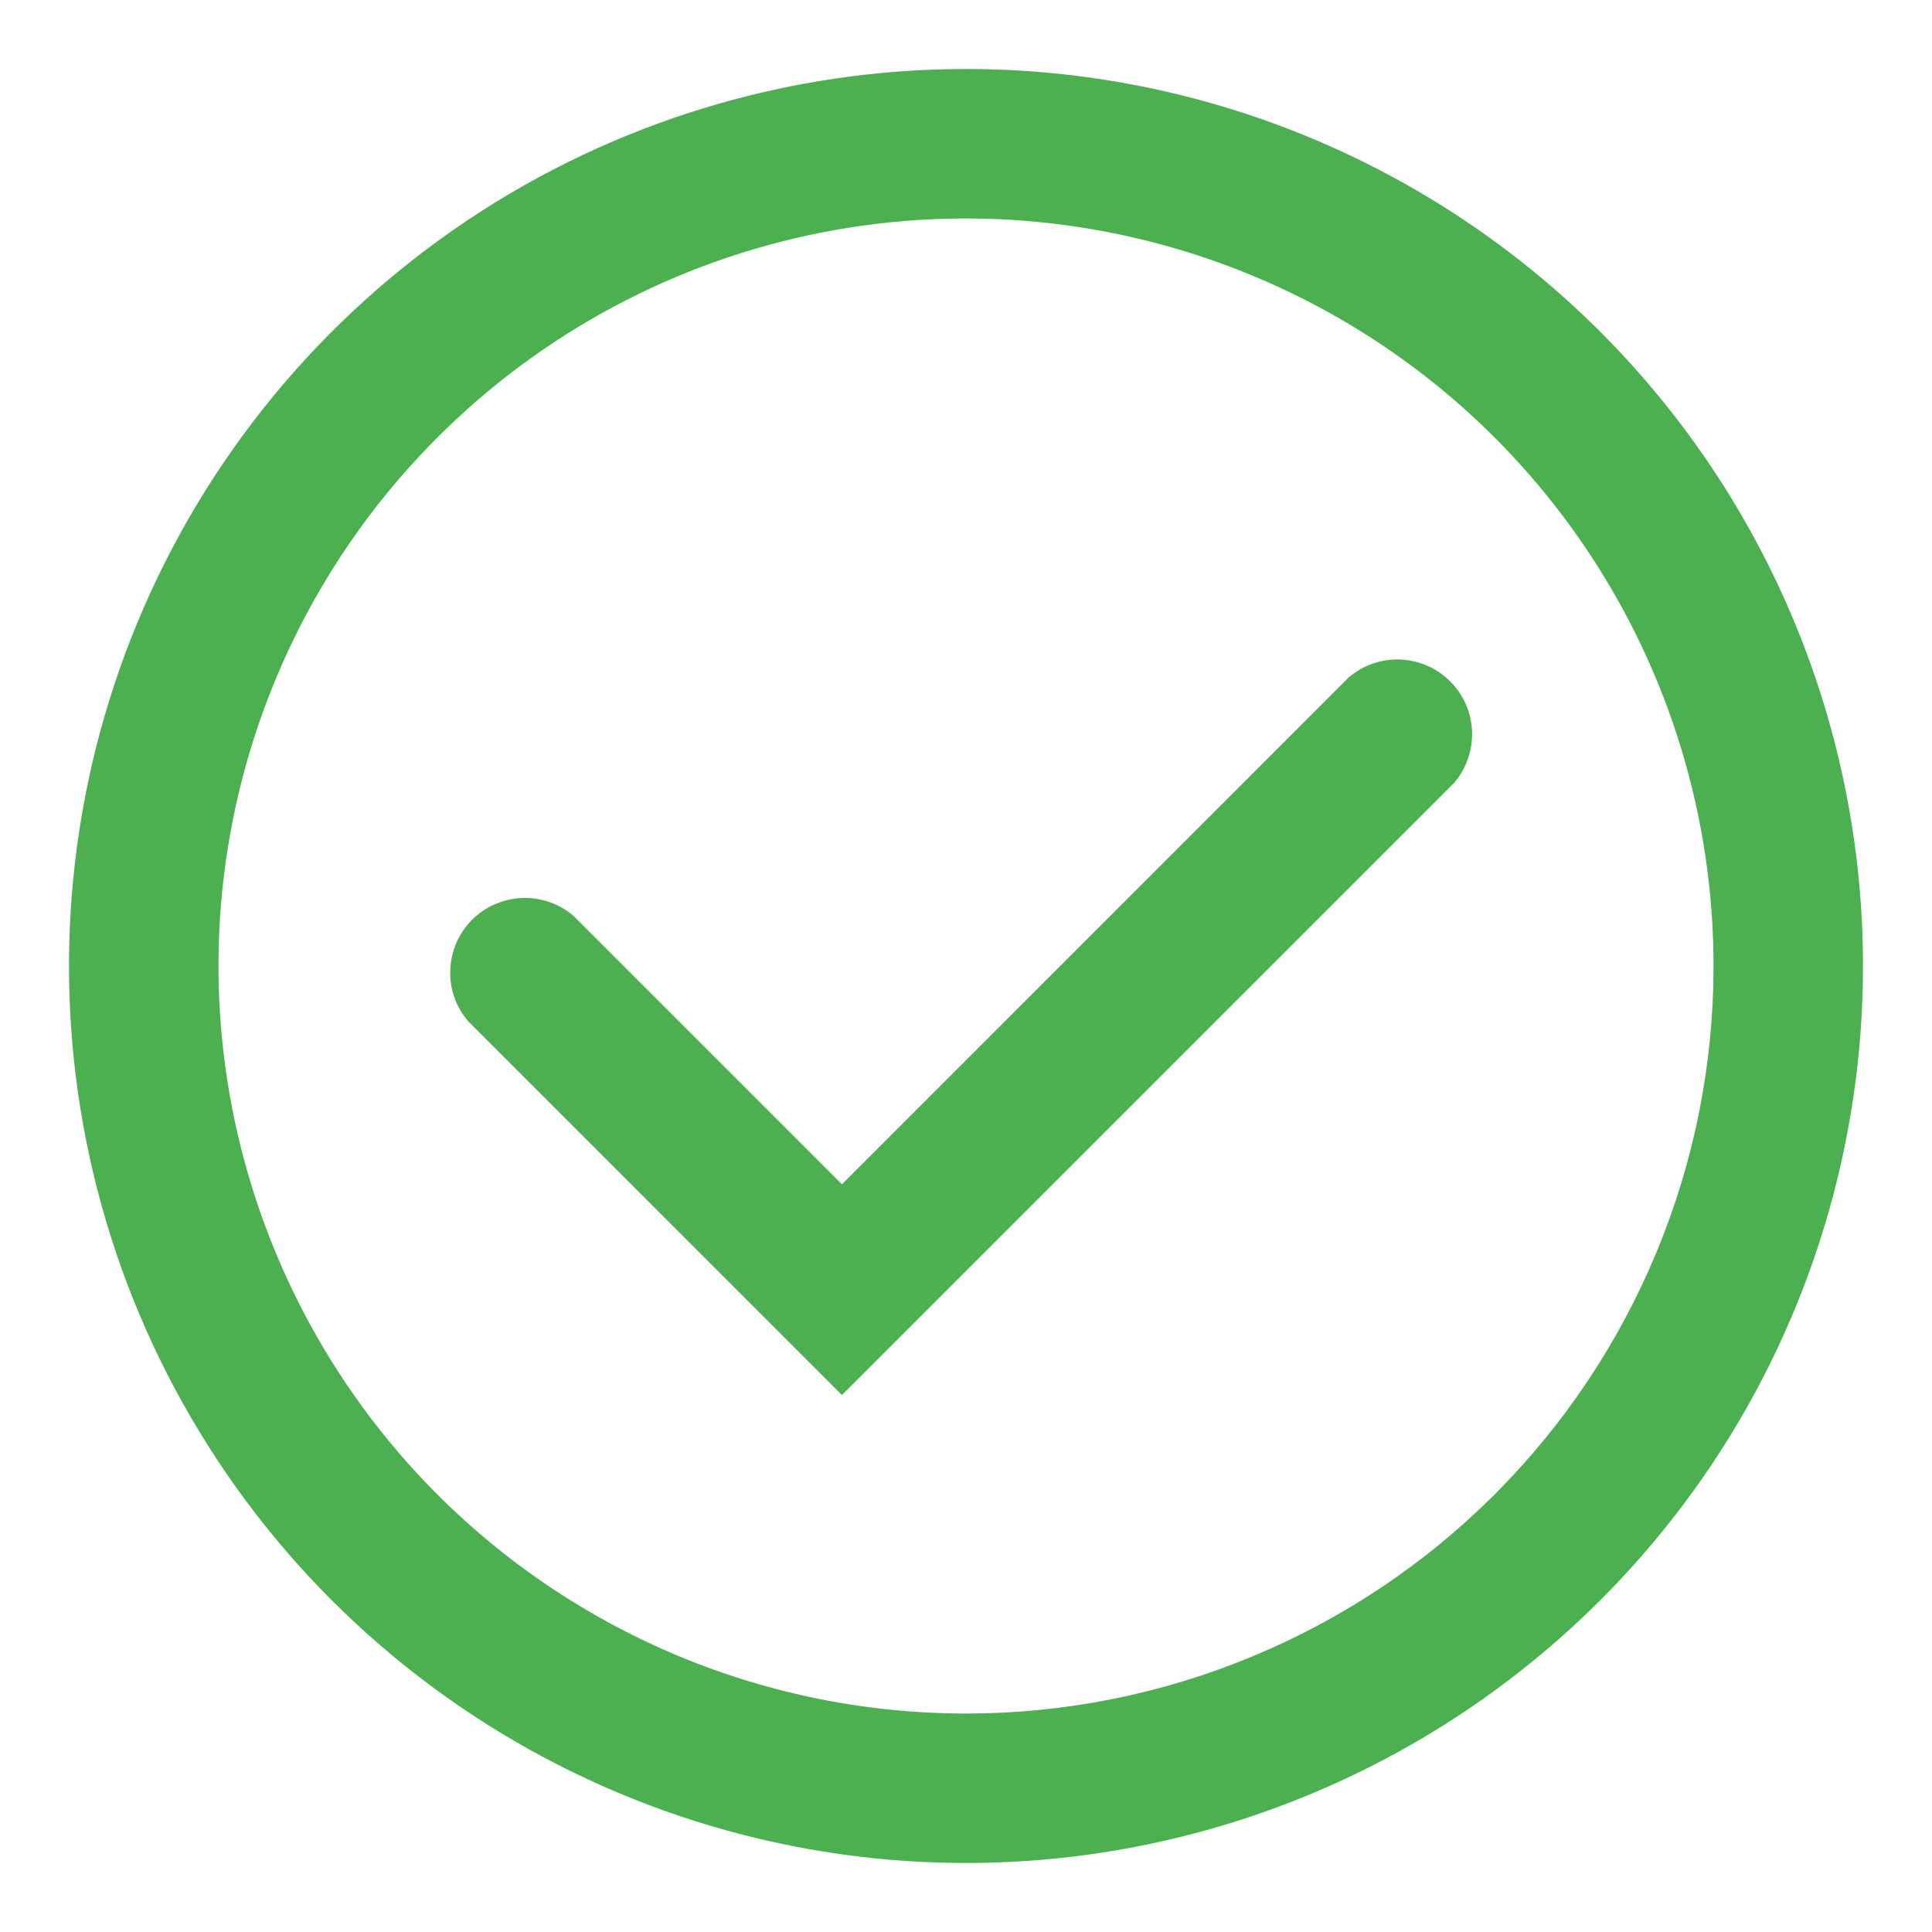
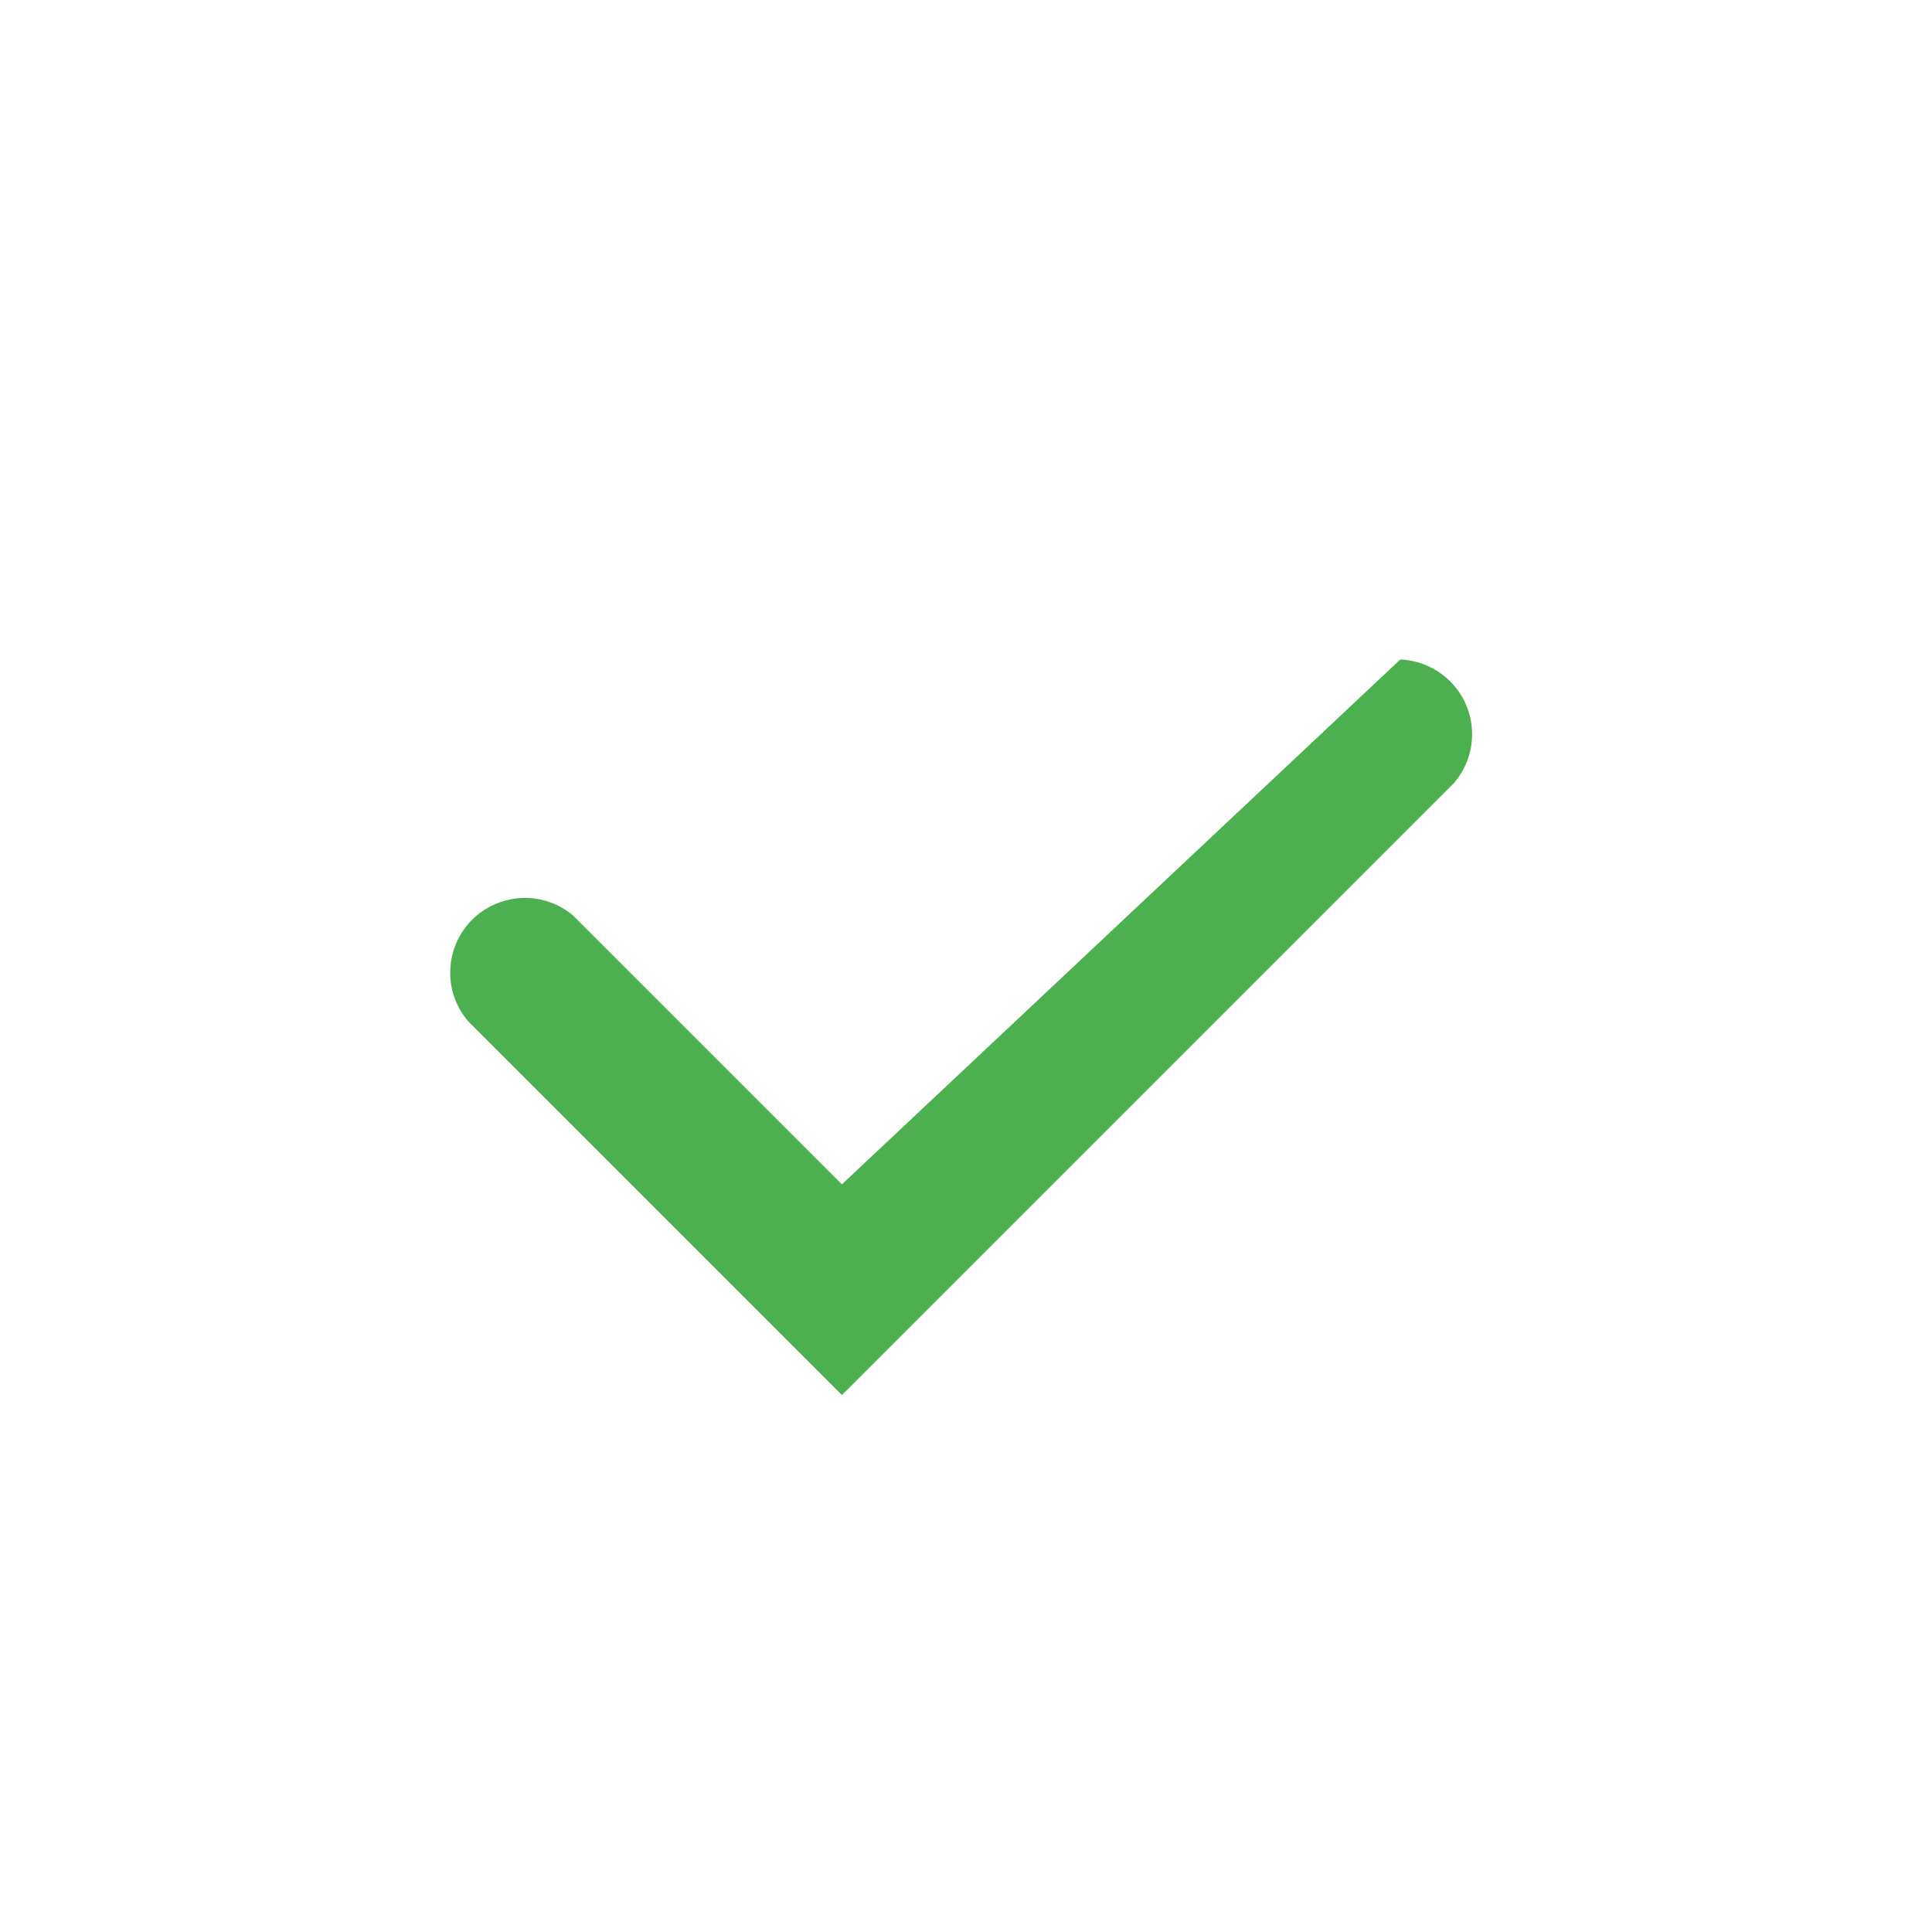
<svg xmlns="http://www.w3.org/2000/svg" width="14" height="14" viewBox="0 0 14 14" fill="none">
-   <path d="M3.393 7.401L6.101 10.109L10.537 5.673C10.626 5.569 10.672 5.436 10.667 5.3C10.662 5.163 10.605 5.034 10.509 4.938C10.412 4.841 10.283 4.785 10.147 4.779C10.01 4.774 9.877 4.82 9.773 4.909L6.101 8.582L4.156 6.637C4.053 6.548 3.919 6.502 3.783 6.507C3.647 6.513 3.517 6.569 3.421 6.665C3.324 6.762 3.268 6.891 3.263 7.028C3.257 7.164 3.304 7.297 3.393 7.401Z" fill="#4CAF50" />
-   <path fill-rule="evenodd" clip-rule="evenodd" d="M3.389 1.595C4.458 0.881 5.714 0.5 7 0.5C8.724 0.5 10.377 1.185 11.596 2.404C12.815 3.623 13.5 5.276 13.5 7C13.5 8.286 13.119 9.542 12.405 10.611C11.69 11.68 10.675 12.513 9.487 13.005C8.3 13.497 6.993 13.626 5.732 13.375C4.471 13.124 3.313 12.505 2.404 11.596C1.495 10.687 0.876 9.529 0.625 8.268C0.374 7.007 0.503 5.7 0.995 4.513C1.487 3.325 2.32 2.31 3.389 1.595ZM3.991 11.504C4.881 12.099 5.929 12.417 7 12.417C7.711 12.417 8.416 12.277 9.073 12.004C9.73 11.732 10.327 11.333 10.83 10.83C11.333 10.327 11.732 9.73 12.004 9.073C12.277 8.416 12.417 7.711 12.417 7C12.417 5.929 12.099 4.881 11.504 3.991C10.909 3.1 10.063 2.406 9.073 1.996C8.083 1.586 6.994 1.478 5.943 1.687C4.893 1.896 3.927 2.412 3.17 3.17C2.412 3.927 1.896 4.893 1.687 5.943C1.478 6.994 1.586 8.083 1.996 9.073C2.406 10.063 3.1 10.909 3.991 11.504Z" fill="#4CAF50" />
+   <path d="M3.393 7.401L6.101 10.109L10.537 5.673C10.626 5.569 10.672 5.436 10.667 5.3C10.662 5.163 10.605 5.034 10.509 4.938C10.412 4.841 10.283 4.785 10.147 4.779L6.101 8.582L4.156 6.637C4.053 6.548 3.919 6.502 3.783 6.507C3.647 6.513 3.517 6.569 3.421 6.665C3.324 6.762 3.268 6.891 3.263 7.028C3.257 7.164 3.304 7.297 3.393 7.401Z" fill="#4CAF50" />
</svg>